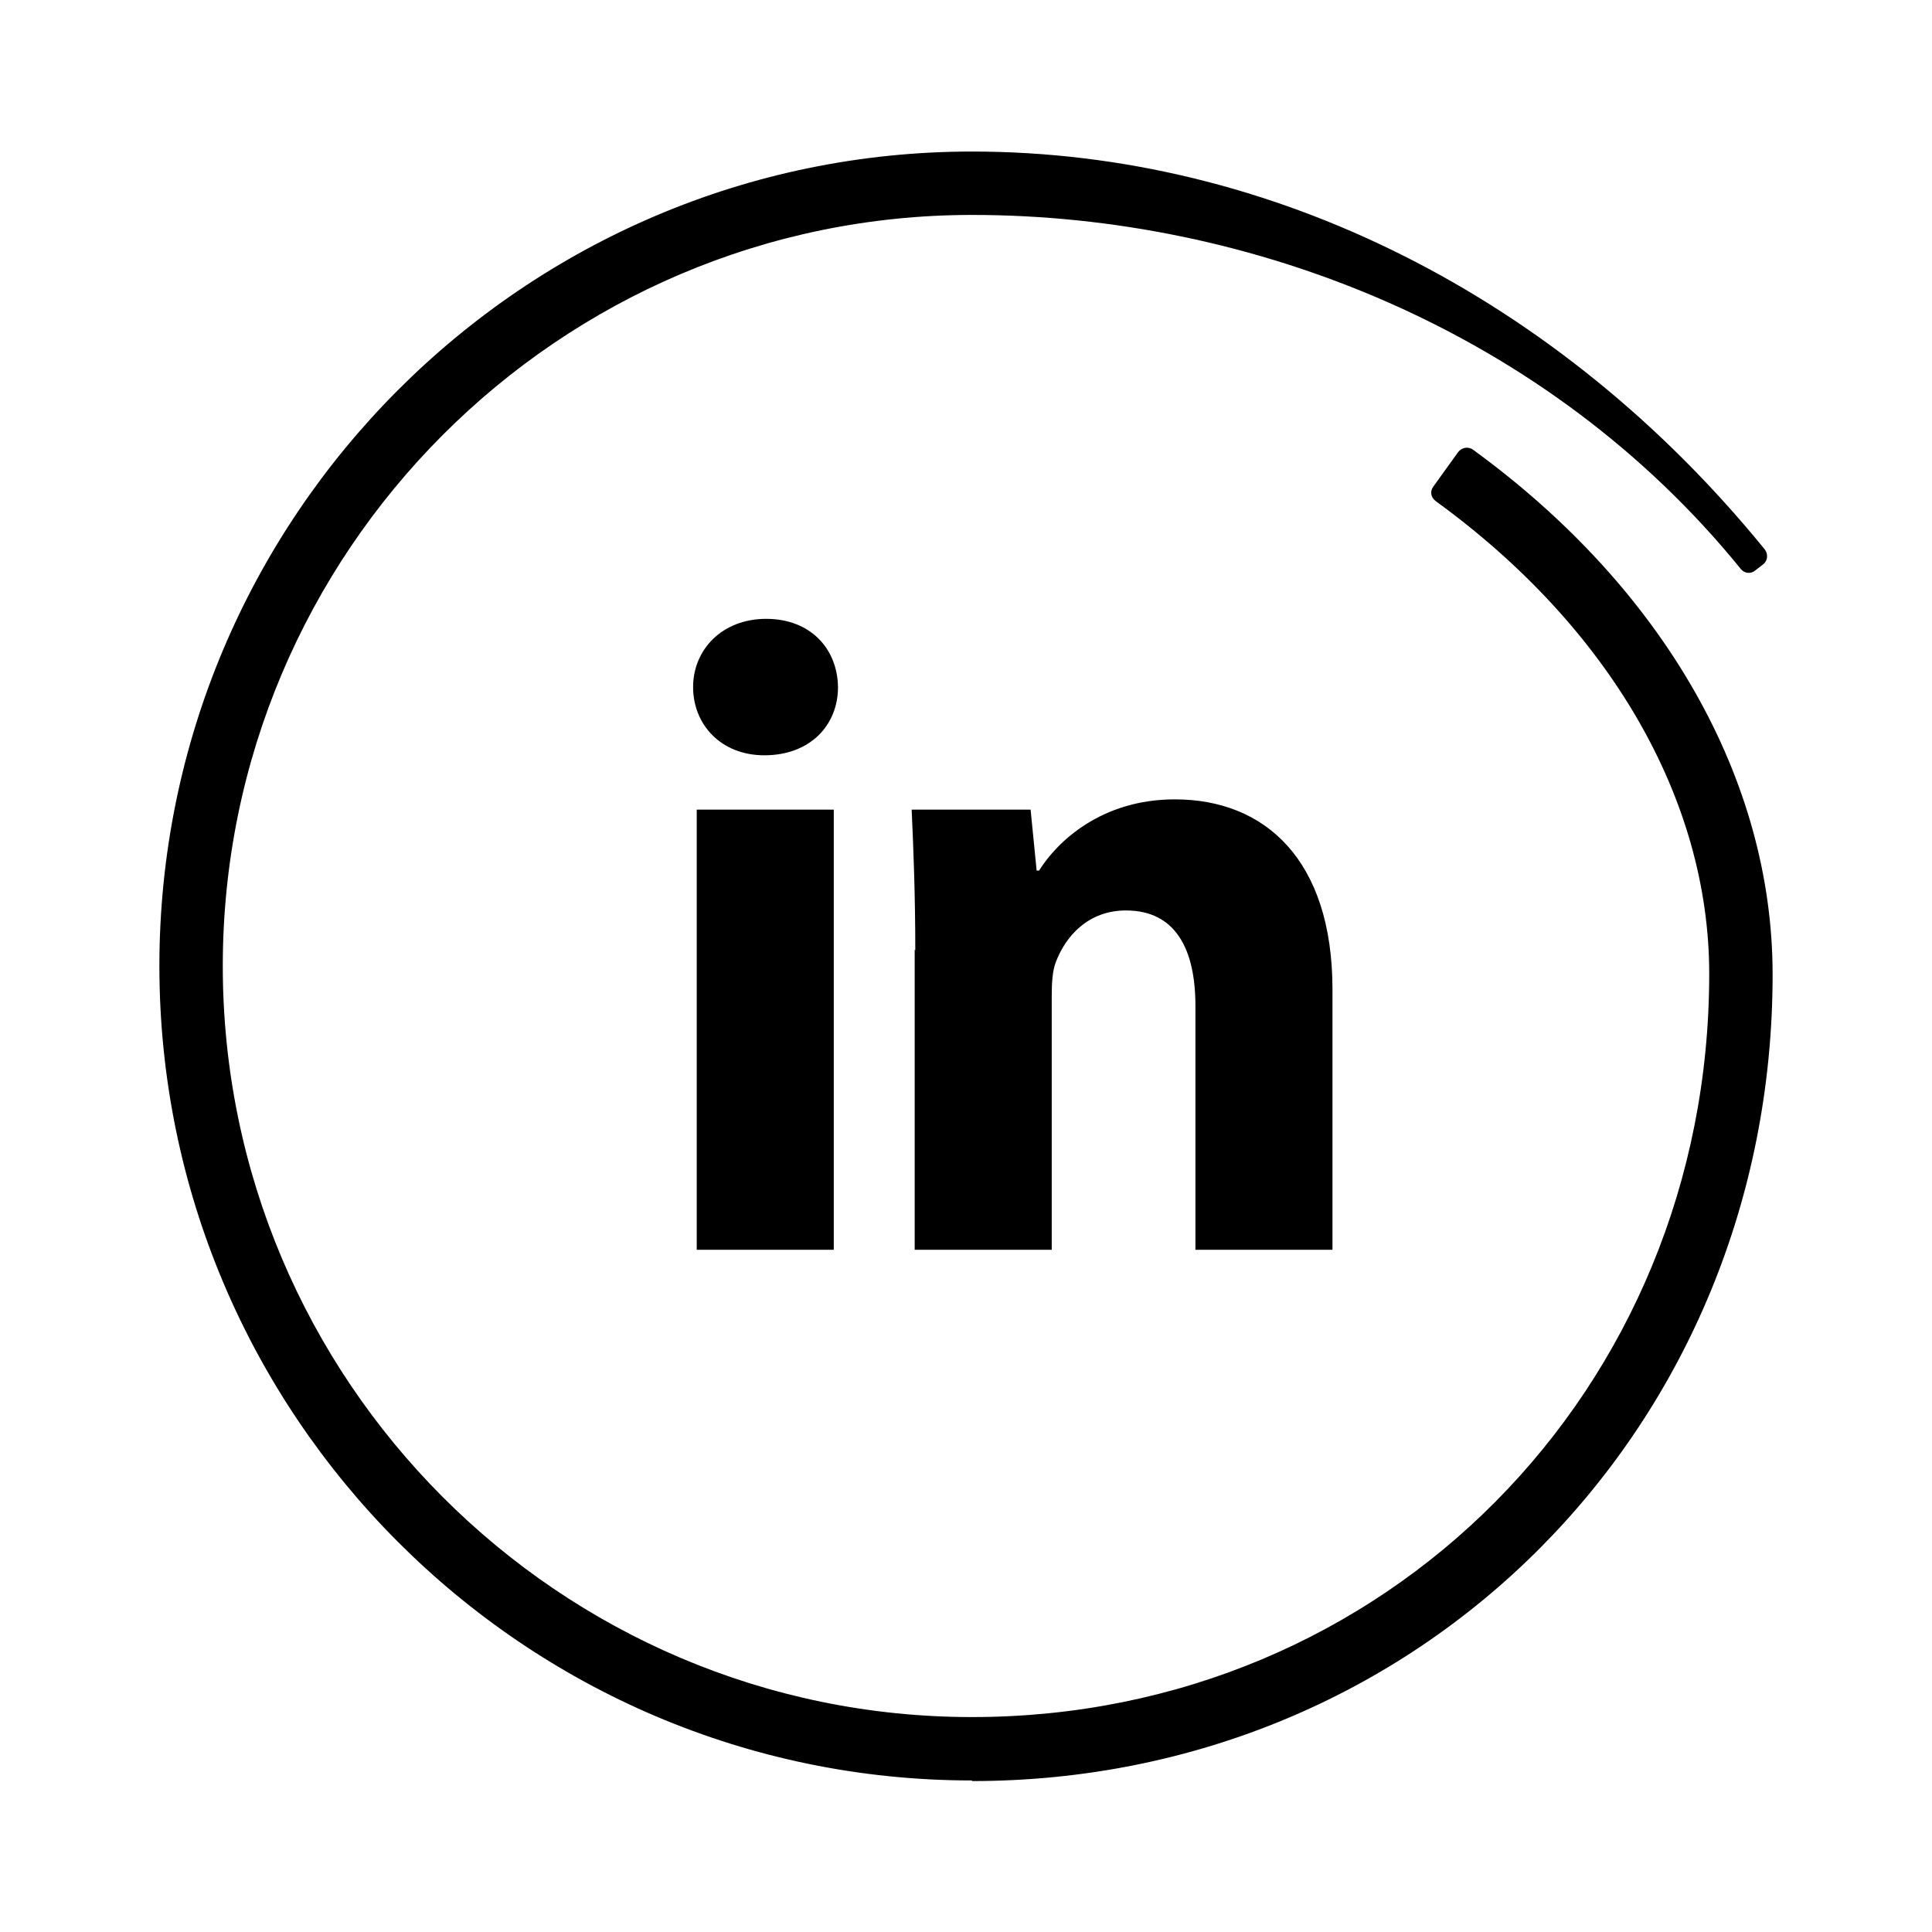
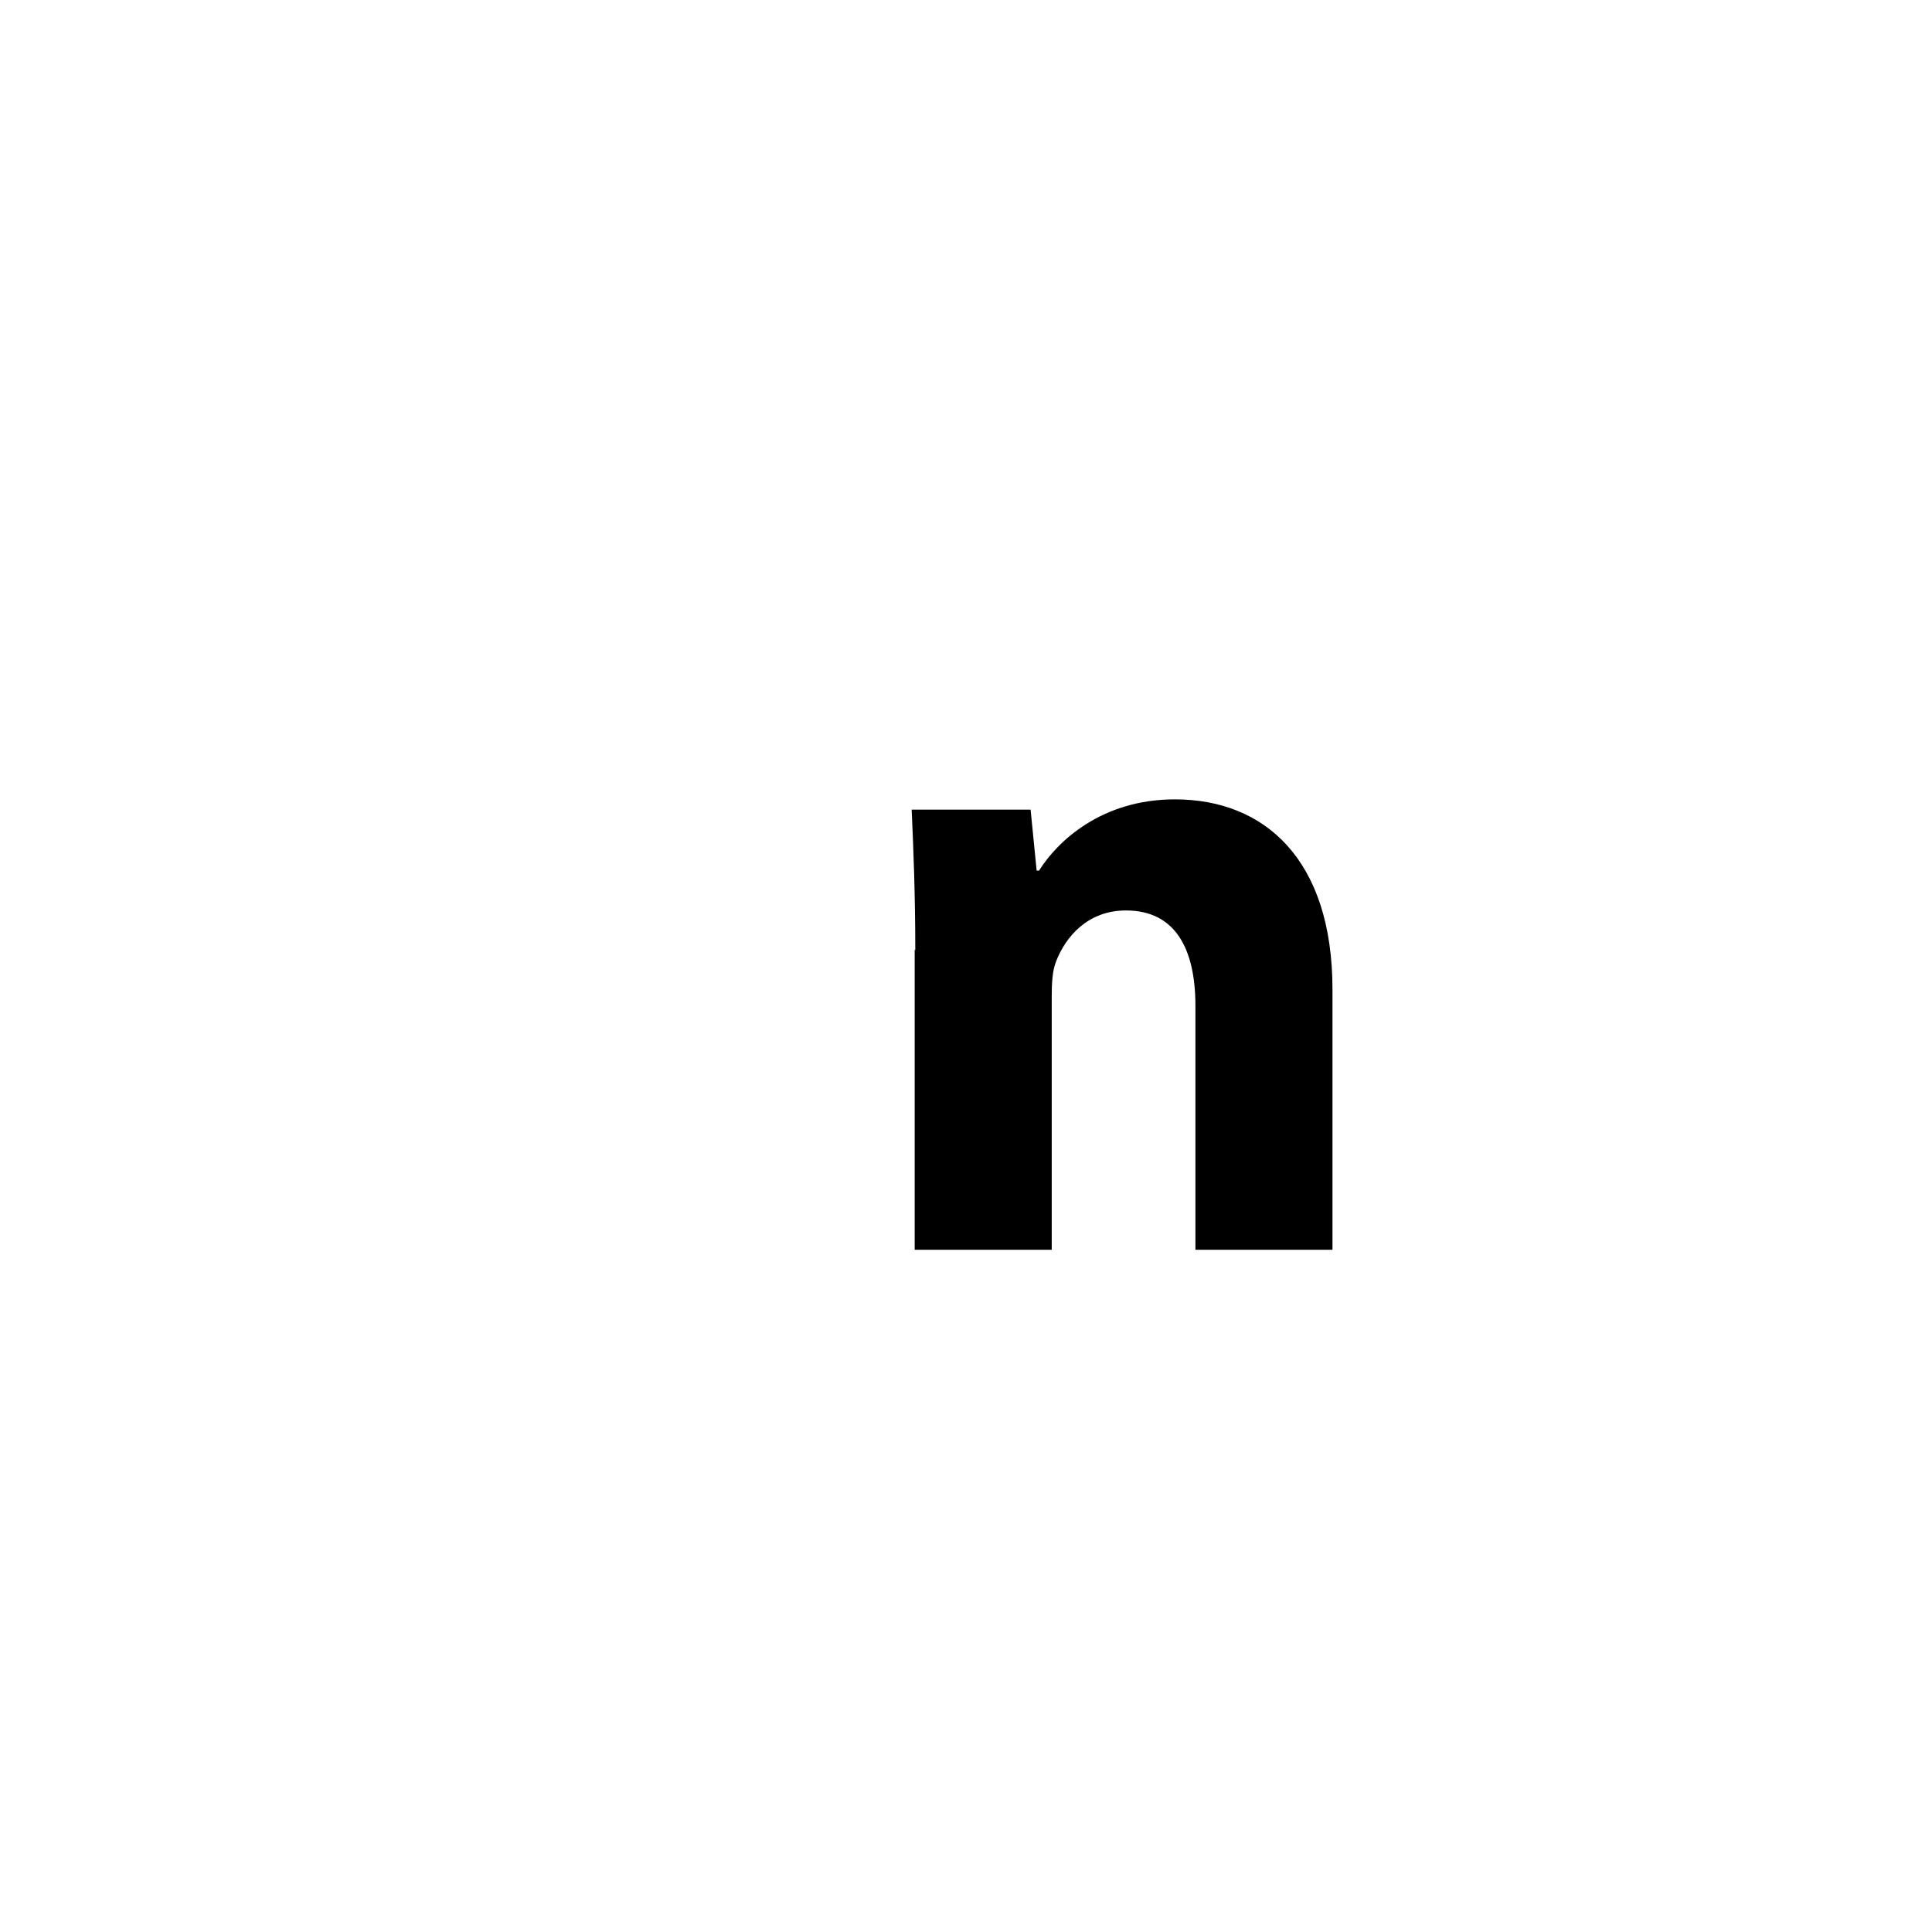
<svg xmlns="http://www.w3.org/2000/svg" id="Layer_1" data-name="Layer 1" viewBox="0 0 32 32">
  <defs>
    <style>
      .cls-1 {
        fill: #000;
        stroke-width: 0px;
      }
    </style>
  </defs>
  <g>
-     <path class="cls-1" d="M13.88,11.38c0,.63-.46,1.13-1.22,1.13-.72,0-1.18-.51-1.18-1.13s.48-1.13,1.21-1.13,1.18.49,1.19,1.13ZM11.54,20.7v-7.29h2.27v7.29h-2.27Z" />
    <path class="cls-1" d="M15.16,15.74c0-.91-.03-1.67-.06-2.33h1.97l.1,1.01h.04c.3-.48,1.03-1.18,2.25-1.18,1.49,0,2.61,1,2.61,3.15v4.31h-2.27v-4.04c0-.94-.33-1.58-1.15-1.58-.63,0-1,.43-1.16.85-.06.15-.07.36-.07.57v4.2h-2.27v-4.97Z" />
  </g>
-   <path class="cls-1" d="M16.1,29.49c-7.42,0-13.46-6.05-13.46-13.49S8.68,2.51,16.1,2.51c4.95,0,9.72,2.4,13.13,6.59.06.08.05.19-.03.25l-.13.1c-.07.06-.18.05-.24-.03-3.2-3.94-8.1-5.86-12.73-5.86-6.84,0-12.41,5.58-12.41,12.44s5.57,12.44,12.41,12.44,12.21-5.41,12.21-12.31c0-2.89-1.65-5.74-4.53-7.83-.08-.06-.1-.16-.04-.24l.41-.57c.06-.08.17-.1.25-.04,3.16,2.3,4.96,5.46,4.96,8.69,0,7.49-5.82,13.36-13.26,13.36Z" />
</svg>